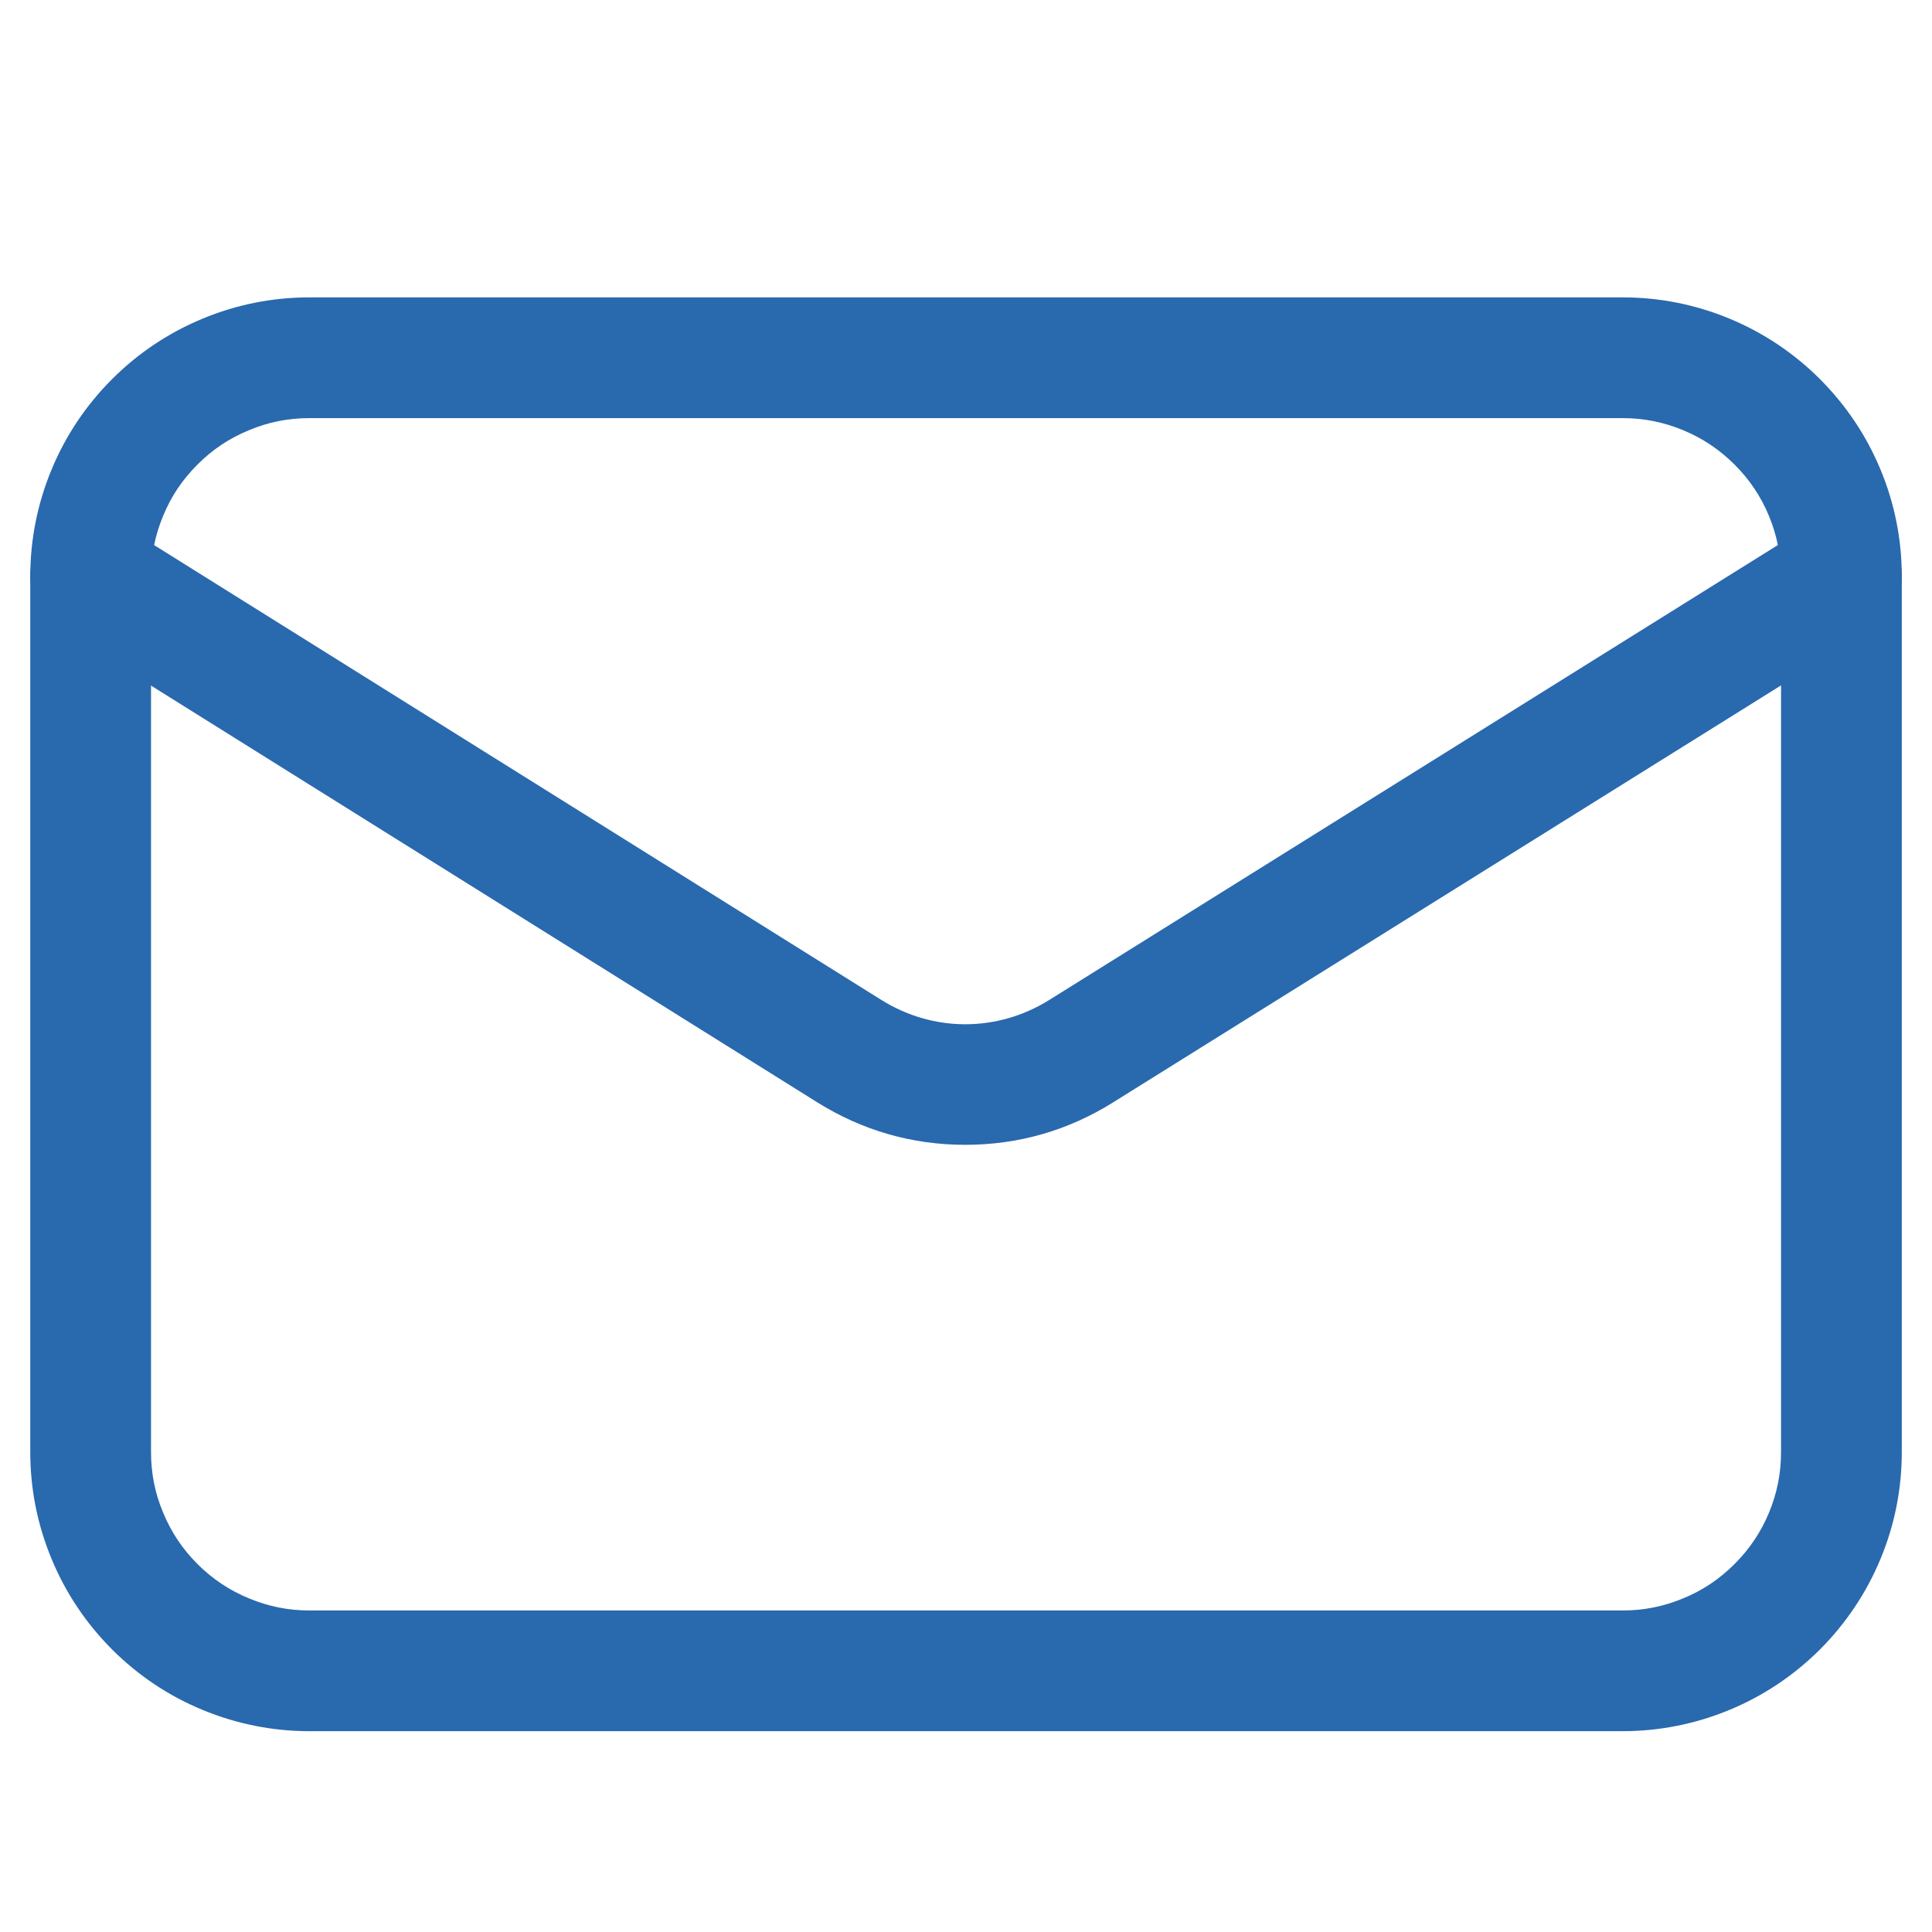
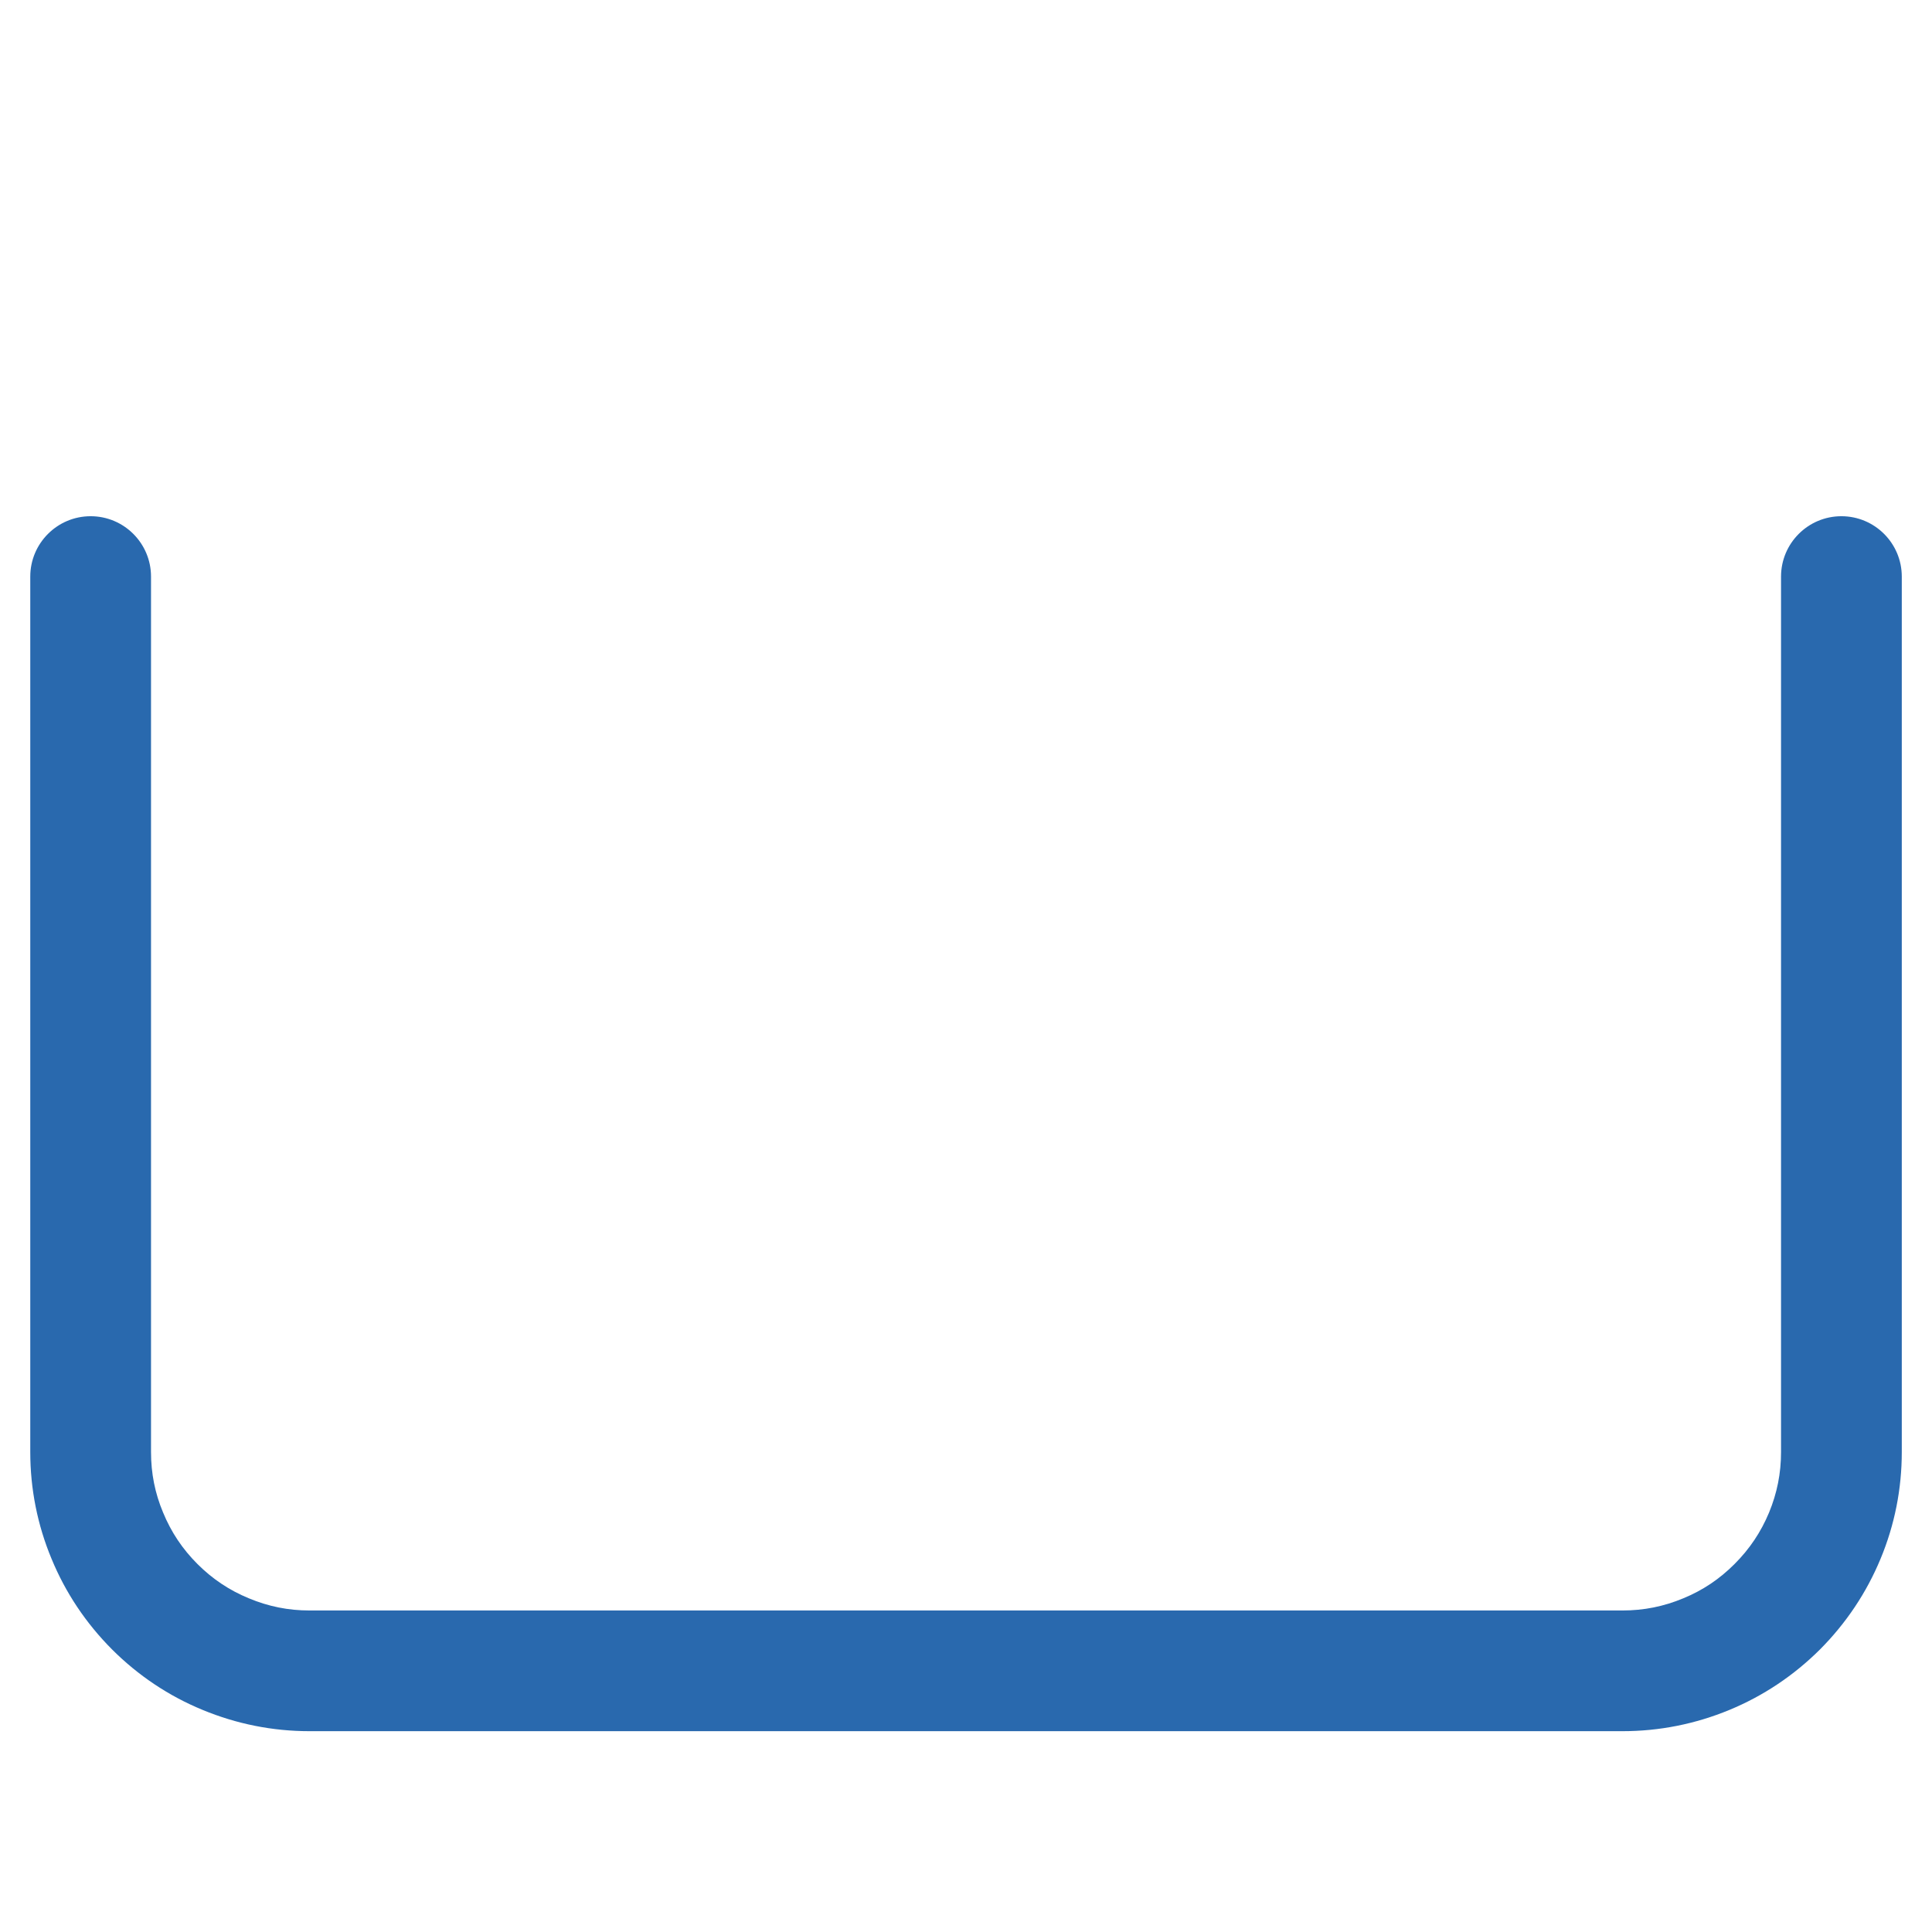
<svg xmlns="http://www.w3.org/2000/svg" version="1.1" id="Vrstva_1" x="0px" y="0px" width="36px" height="36px" viewBox="0 0 36 36" xml:space="preserve">
  <path fill="#2969AE" d="M30.233,32.258H5.767c-0.688,0-1.358-0.134-1.993-0.397c-0.628-0.258-1.197-0.638-1.686-1.126  C1.6,30.245,1.22,29.677,0.96,29.045c-0.262-0.629-0.396-1.3-0.396-1.989V10.744c0-0.621,0.504-1.125,1.125-1.125  s1.125,0.504,1.125,1.125v16.312c0,0.396,0.073,0.766,0.225,1.128c0.151,0.366,0.36,0.679,0.641,0.96  c0.281,0.28,0.593,0.488,0.954,0.637c0.369,0.154,0.738,0.228,1.133,0.228h24.467c0.395,0,0.765-0.074,1.13-0.226  c0.363-0.149,0.676-0.358,0.958-0.641c0.28-0.28,0.49-0.594,0.641-0.956c0.15-0.363,0.224-0.732,0.224-1.13V10.744  c0-0.621,0.504-1.125,1.125-1.125s1.125,0.504,1.125,1.125v16.312c0,0.689-0.133,1.359-0.396,1.991  c-0.262,0.632-0.641,1.198-1.127,1.687c-0.491,0.489-1.06,0.868-1.689,1.128C31.591,32.124,30.921,32.258,30.233,32.258z" />
-   <path fill="#2969AE" d="M17.986,21.332c-0.99,0-1.918-0.267-2.758-0.792L1.092,11.698c-0.329-0.206-0.528-0.566-0.528-0.954  c0-0.69,0.134-1.361,0.397-1.994C1.221,8.121,1.6,7.553,2.088,7.065c0.487-0.487,1.055-0.866,1.689-1.128  c0.629-0.262,1.3-0.396,1.99-0.396h24.467c0.689,0,1.36,0.134,1.994,0.397c0.63,0.261,1.197,0.64,1.684,1.126  c0.487,0.488,0.867,1.055,1.129,1.687c0.263,0.632,0.396,1.303,0.396,1.992c0,0.388-0.2,0.749-0.529,0.954L20.743,20.54  C19.905,21.065,18.977,21.332,17.986,21.332z M2.872,10.157l13.55,8.475c0.968,0.605,2.162,0.604,3.129,0.001l13.577-8.477  c-0.037-0.184-0.092-0.364-0.166-0.542c-0.151-0.364-0.36-0.677-0.642-0.958c-0.28-0.279-0.593-0.489-0.955-0.639  c-0.366-0.152-0.735-0.226-1.132-0.226H5.767c-0.396,0-0.766,0.073-1.127,0.225c-0.368,0.151-0.681,0.36-0.96,0.64  C3.398,8.937,3.189,9.249,3.04,9.612C2.965,9.792,2.909,9.973,2.872,10.157z" />
</svg>